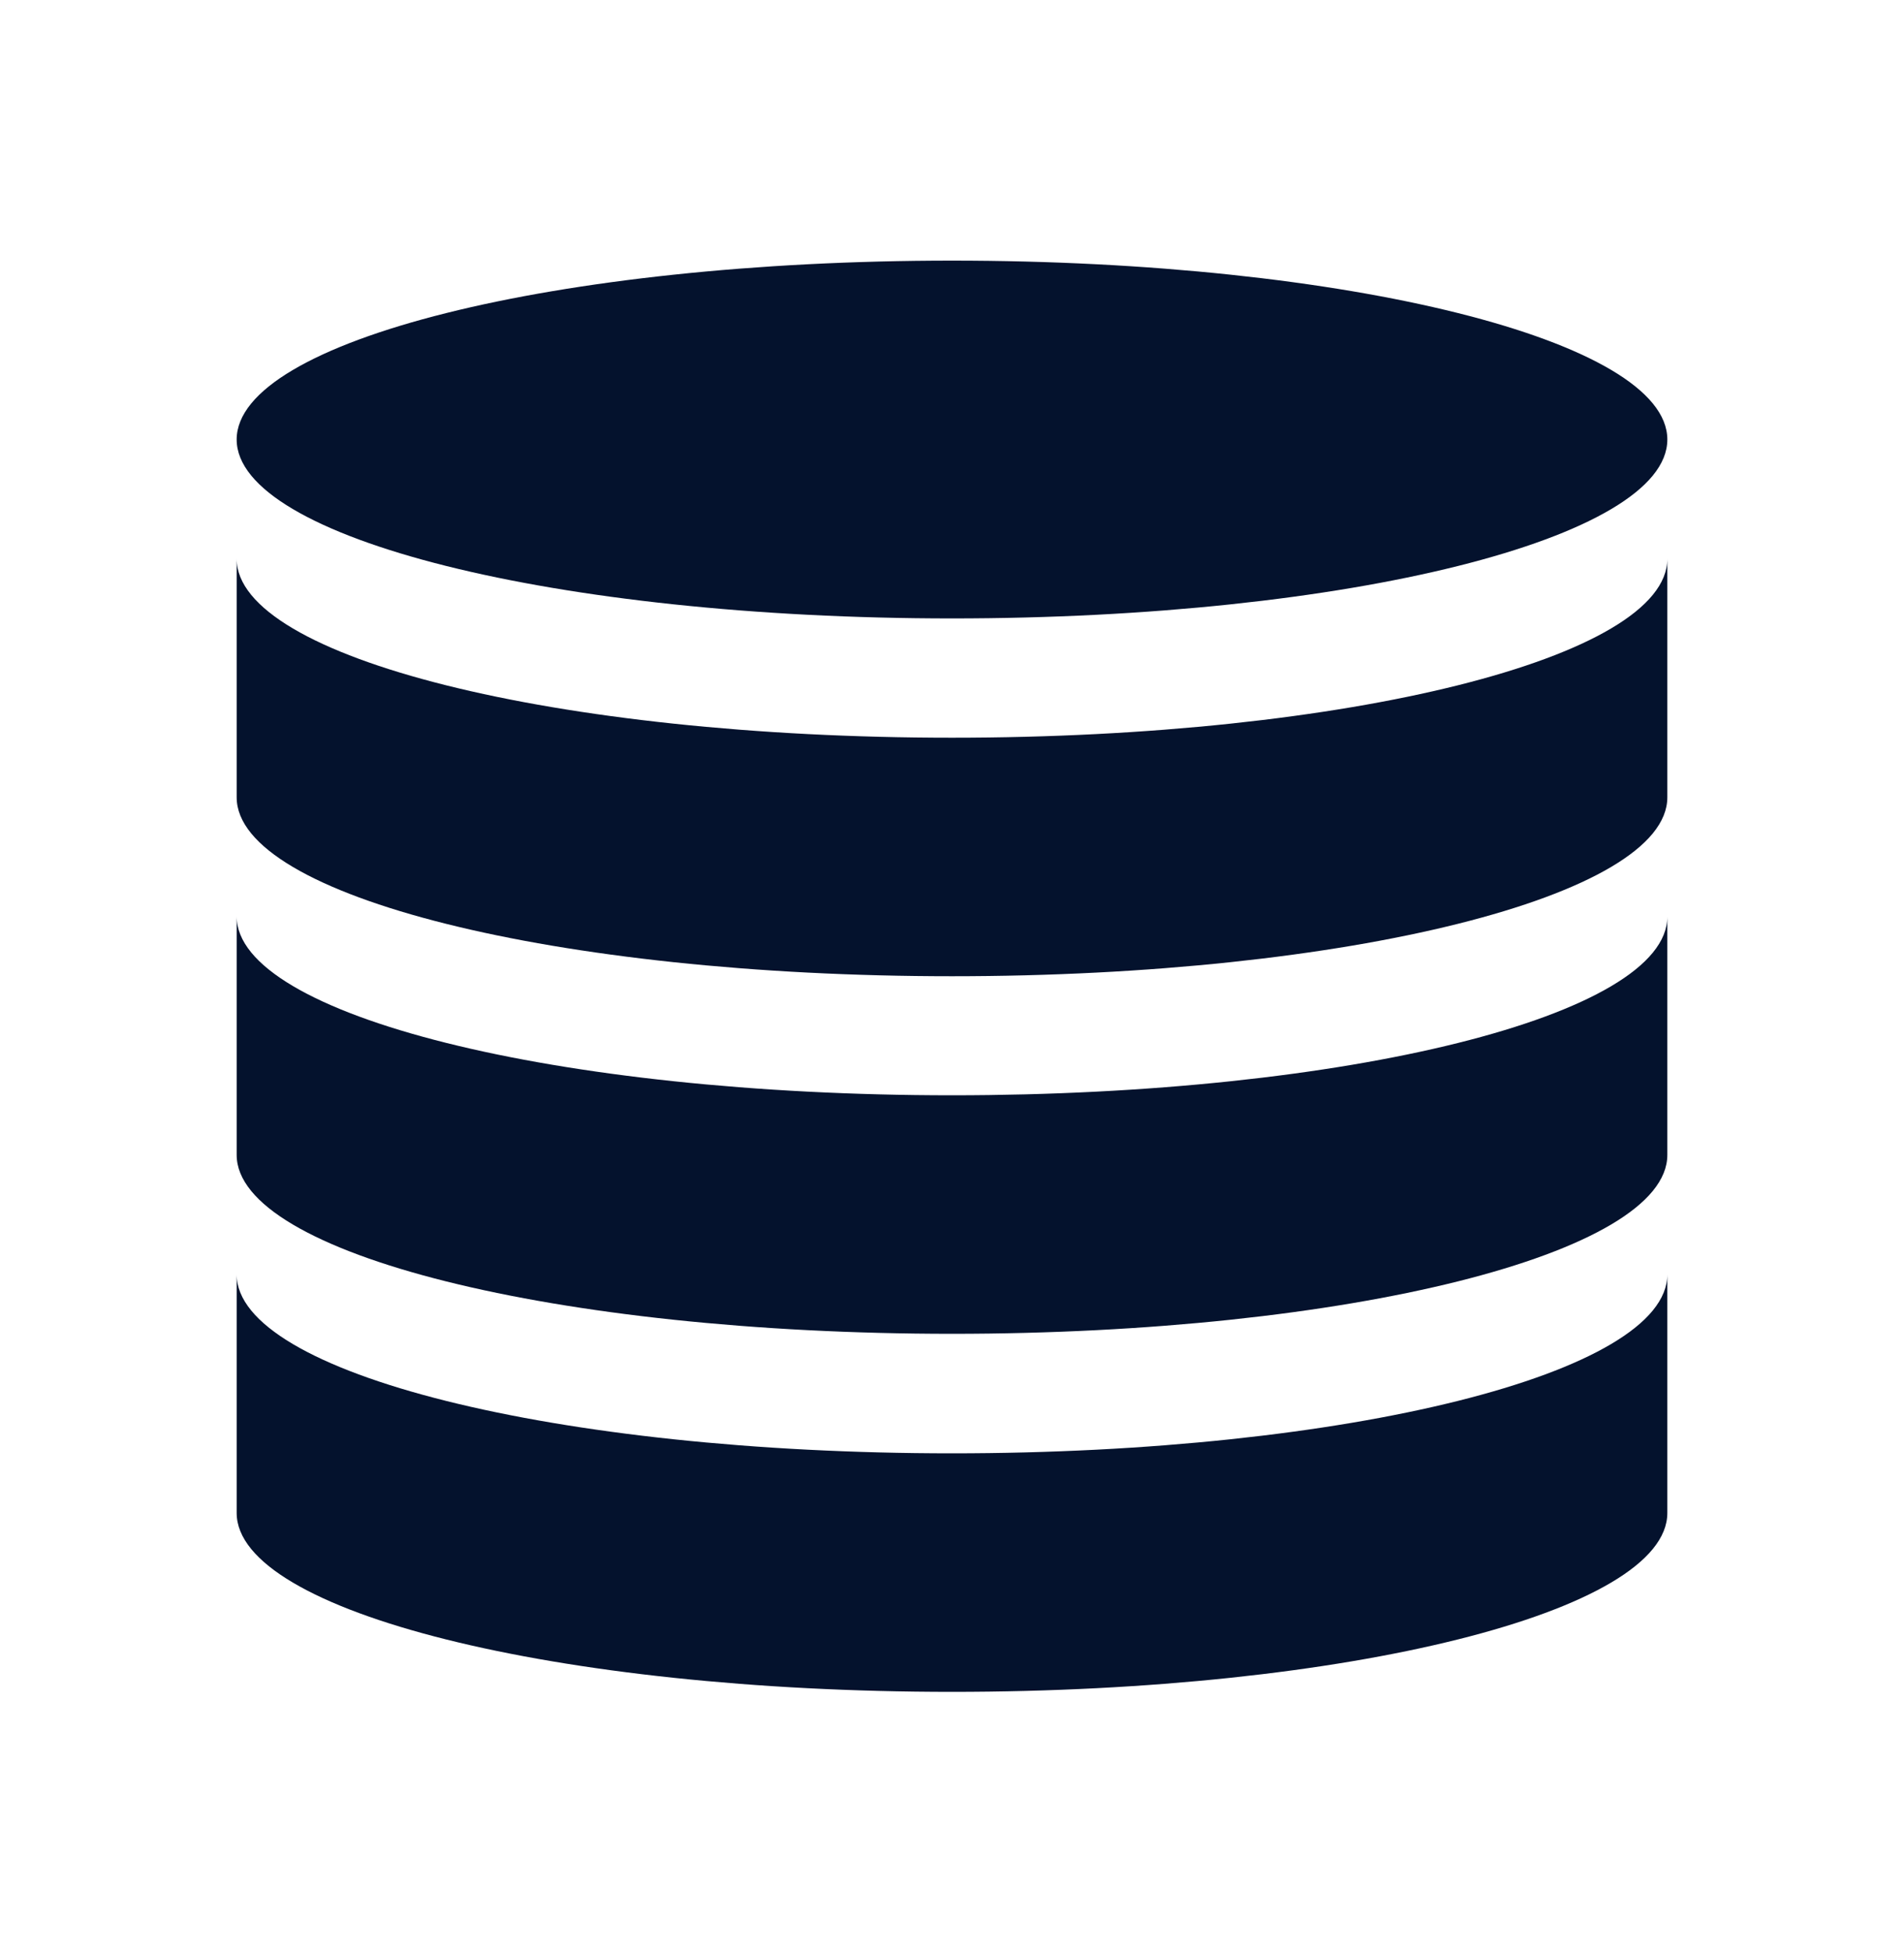
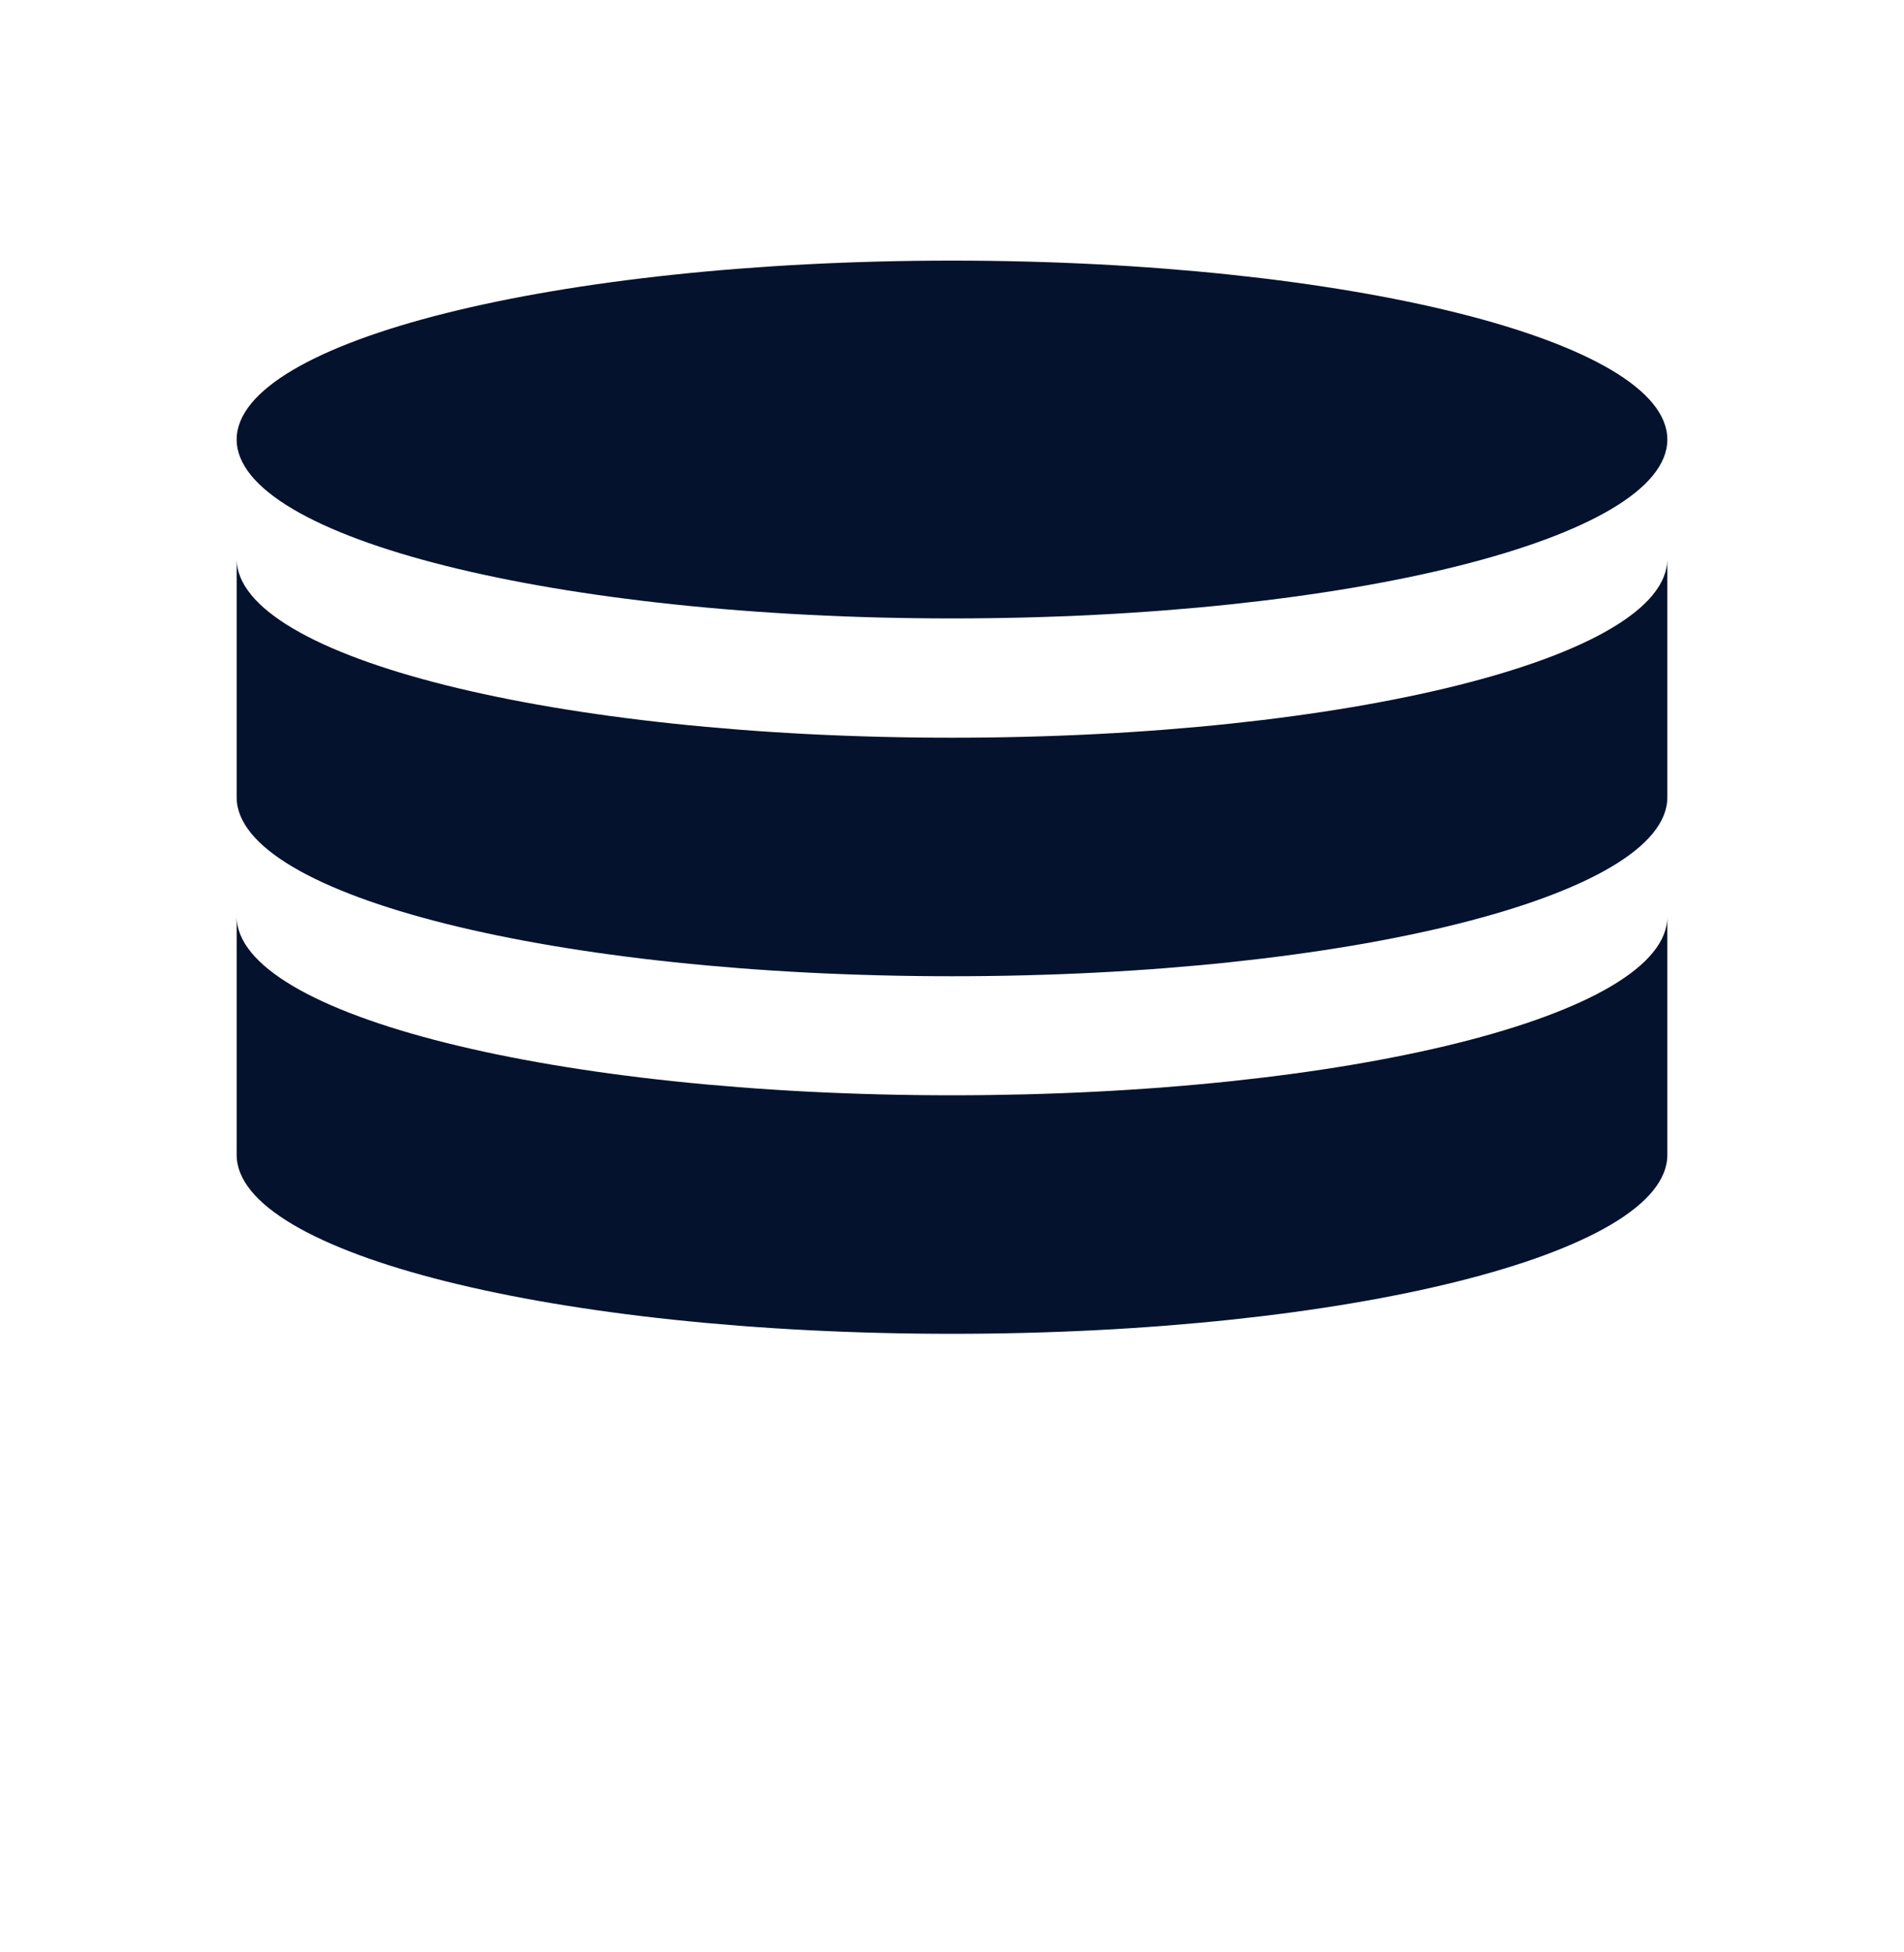
<svg xmlns="http://www.w3.org/2000/svg" width="40" height="41" viewBox="0 0 40 41">
  <defs>
    <clipPath id="clip-path">
      <rect id="Rectangle_8603" data-name="Rectangle 8603" width="40" height="41" fill="none" />
    </clipPath>
  </defs>
  <g id="Template_Live_Demo" data-name="Template Live Demo" transform="translate(0 -0.019)">
-     <rect id="Rectangle_8301" data-name="Rectangle 8301" width="40" height="41" transform="translate(0 0.019)" fill="none" />
    <g id="Group_4567" data-name="Group 4567" transform="translate(0 0.02)">
      <g id="Group_4567-2" data-name="Group 4567" clip-path="url(#clip-path)">
        <path id="Path_18236" data-name="Path 18236" d="M20,5.472c8.3,0,15.028,1.682,15.028,3.757S28.3,12.986,20,12.986,4.972,11.3,4.972,9.229,11.7,5.472,20,5.472" fill="#04122d" />
        <path id="Path_18237" data-name="Path 18237" d="M20,15.491c-8.3,0-15.028-1.682-15.028-3.757v5.009C4.972,18.818,11.7,20.5,20,20.5s15.028-1.682,15.028-3.757V11.734c0,2.075-6.729,3.757-15.028,3.757" fill="#04122d" />
        <path id="Path_18238" data-name="Path 18238" d="M20,23c-8.3,0-15.028-1.682-15.028-3.757v5.009c0,2.075,6.729,3.757,15.028,3.757s15.028-1.682,15.028-3.757V19.248C35.028,21.323,28.3,23,20,23" fill="#04122d" />
-         <path id="Path_18239" data-name="Path 18239" d="M20,30.519c-8.3,0-15.028-1.682-15.028-3.757v5.009c0,2.075,6.729,3.757,15.028,3.757s15.028-1.682,15.028-3.757V26.762c0,2.075-6.729,3.757-15.028,3.757" fill="#04122d" />
      </g>
    </g>
  </g>
</svg>